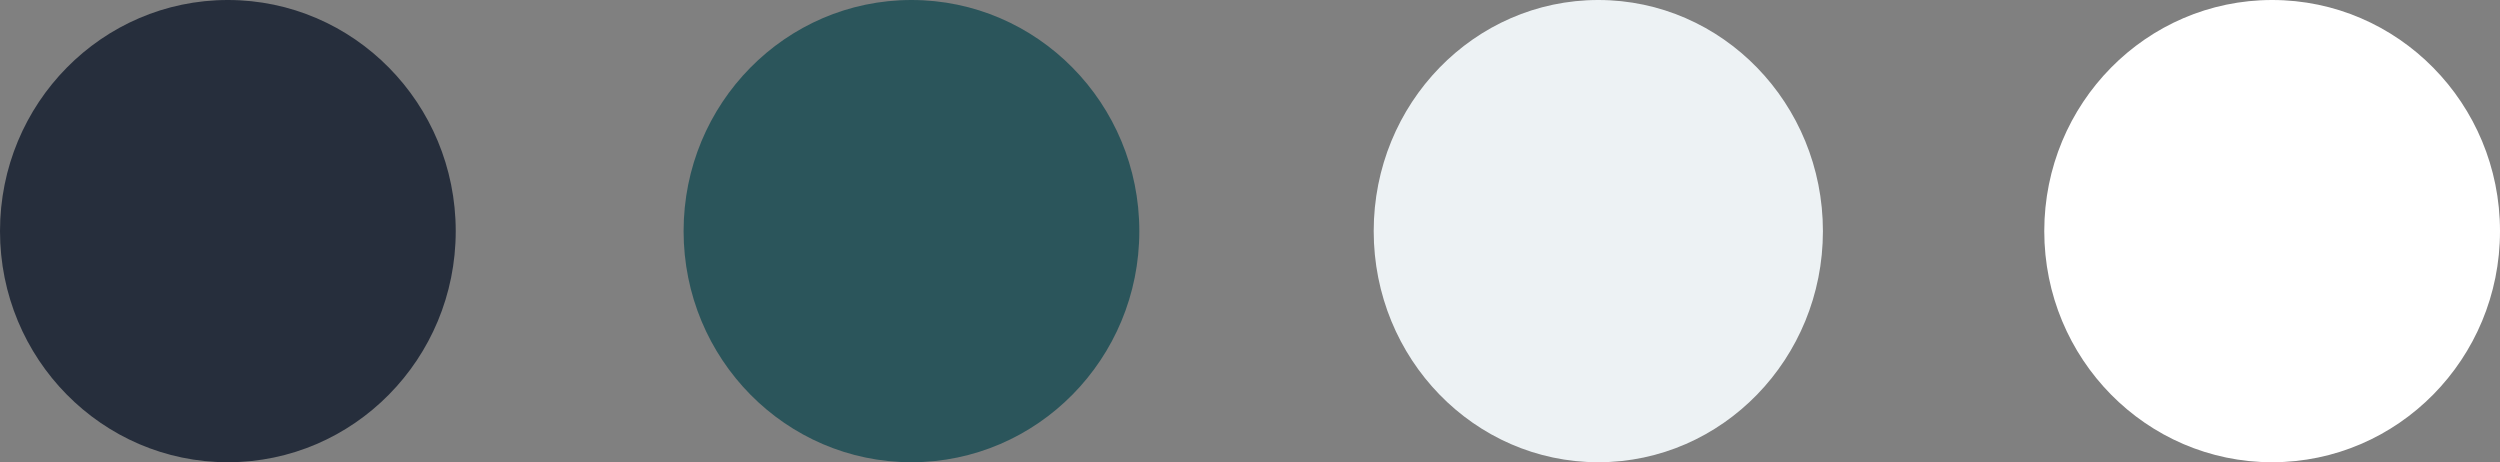
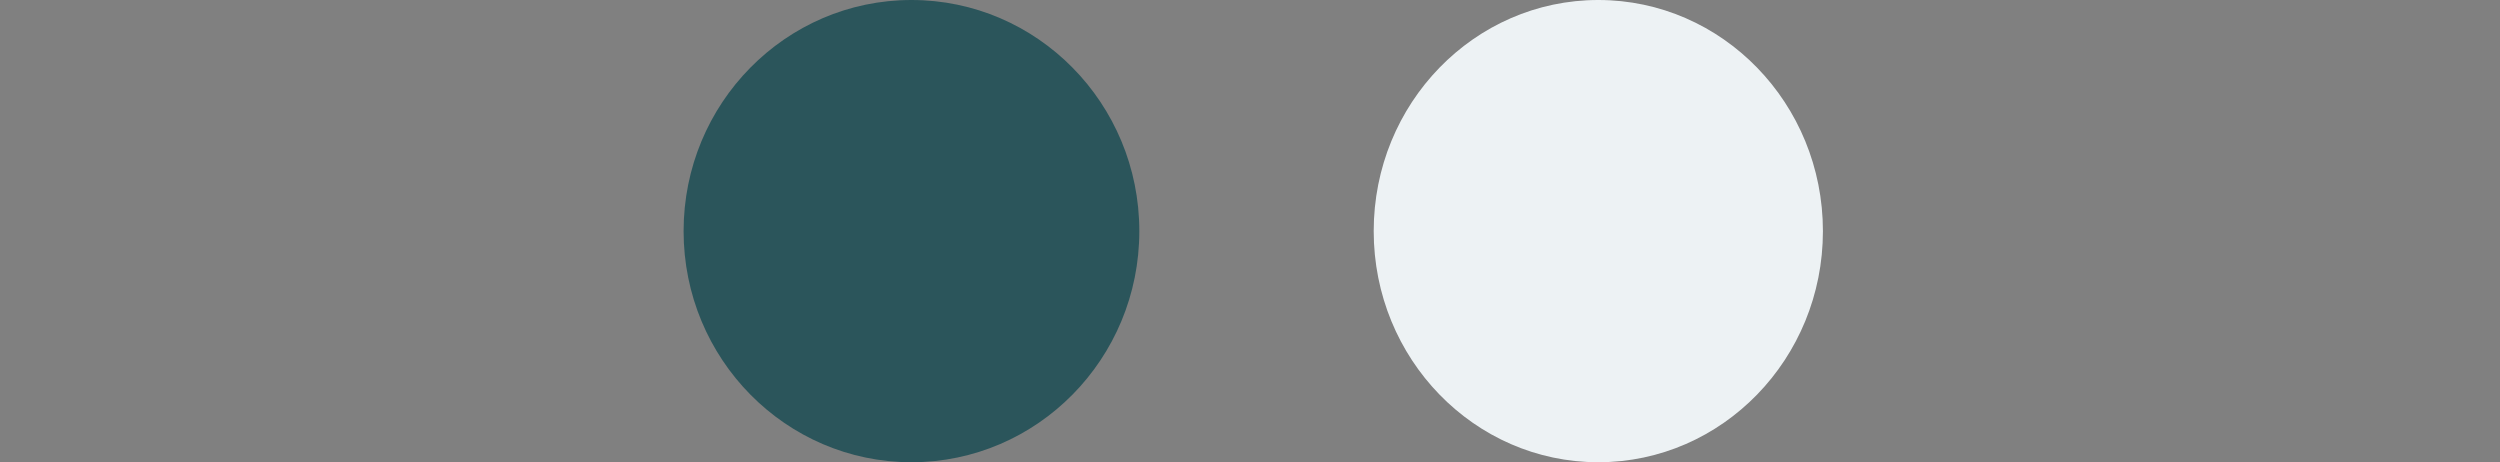
<svg xmlns="http://www.w3.org/2000/svg" width="384" height="71" viewBox="0 0 384 71" fill="none">
  <rect x="0" y="0" width="384" height="71" fill="#808080" stroke="none" />
-   <ellipse cx="349" cy="35.5" rx="35" ry="35.5" fill="white" />
  <ellipse cx="245.5" cy="35.5" rx="34.5" ry="35.5" fill="#EDF2F4" />
  <ellipse cx="140" cy="35.5" rx="35" ry="35.5" fill="#2B555B" />
-   <ellipse cx="35" cy="35.5" rx="35" ry="35.5" fill="#262E3C" />
</svg>